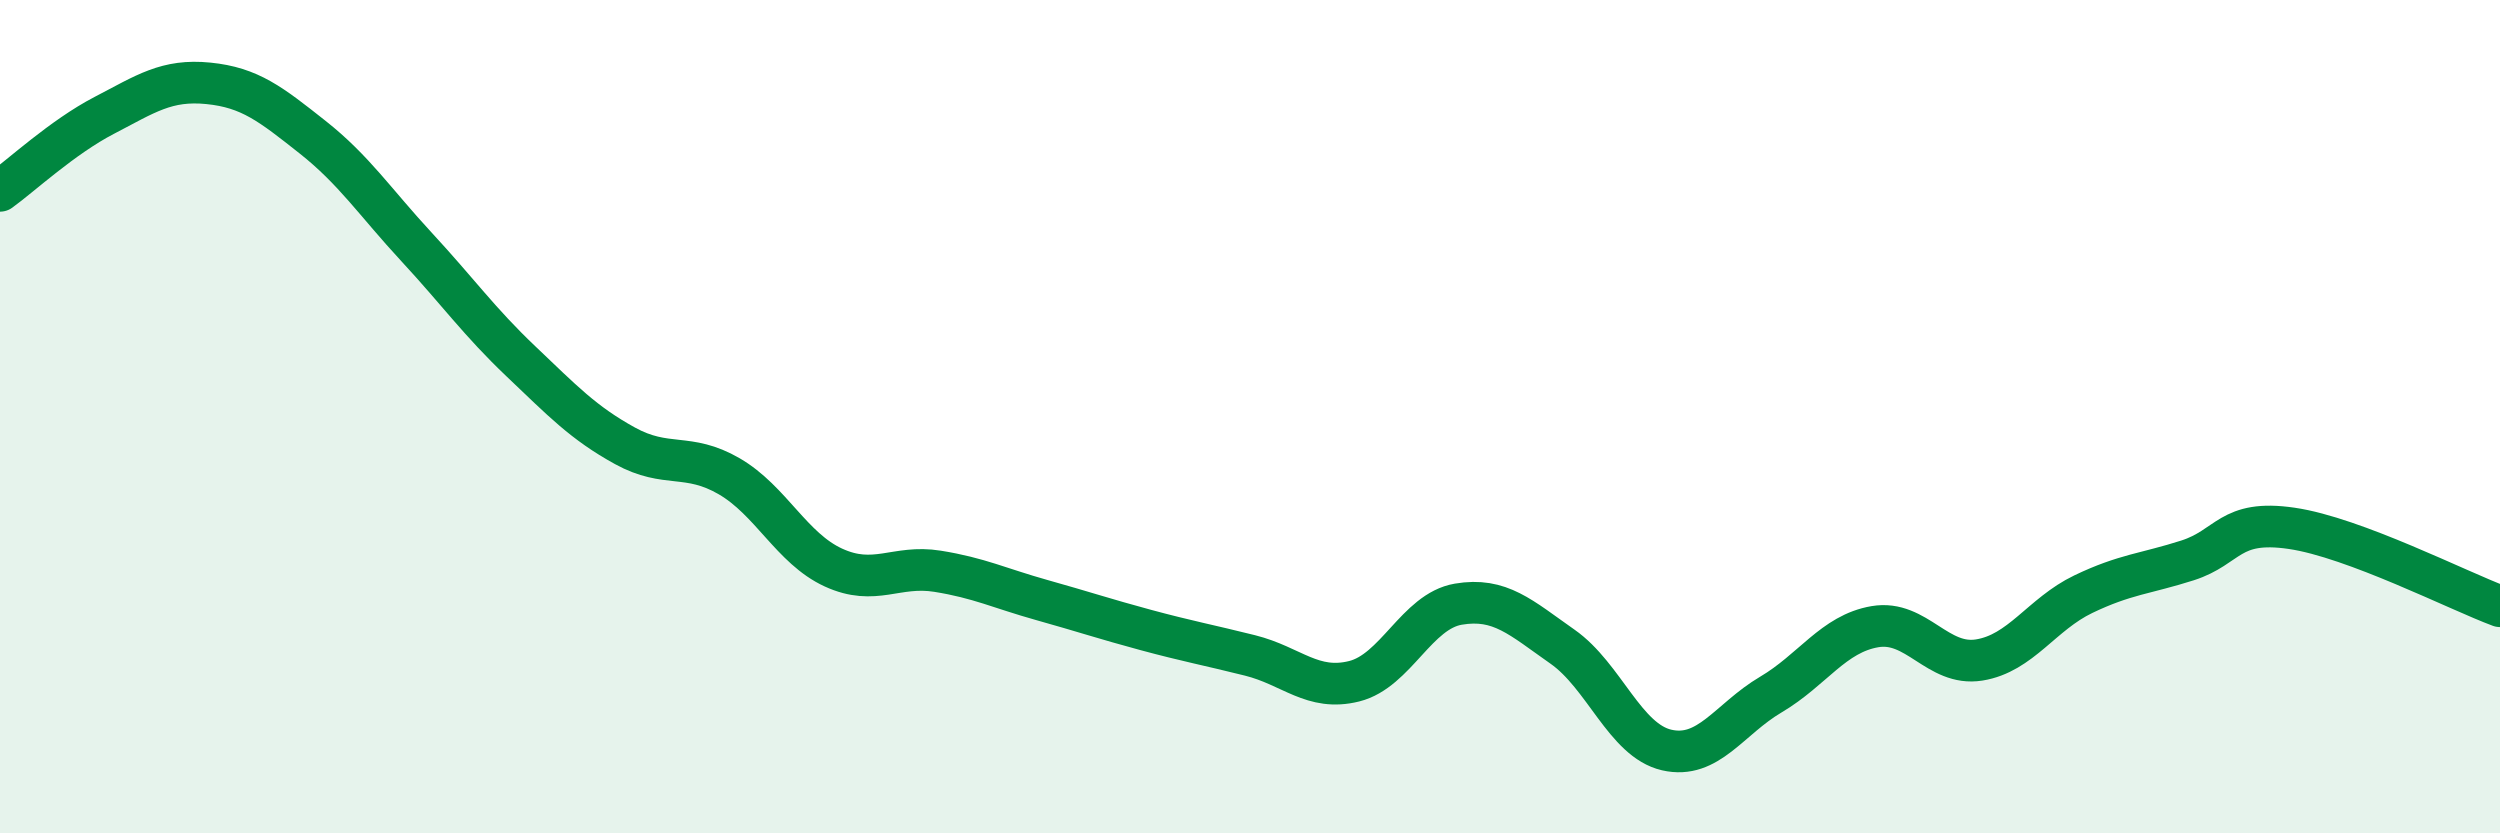
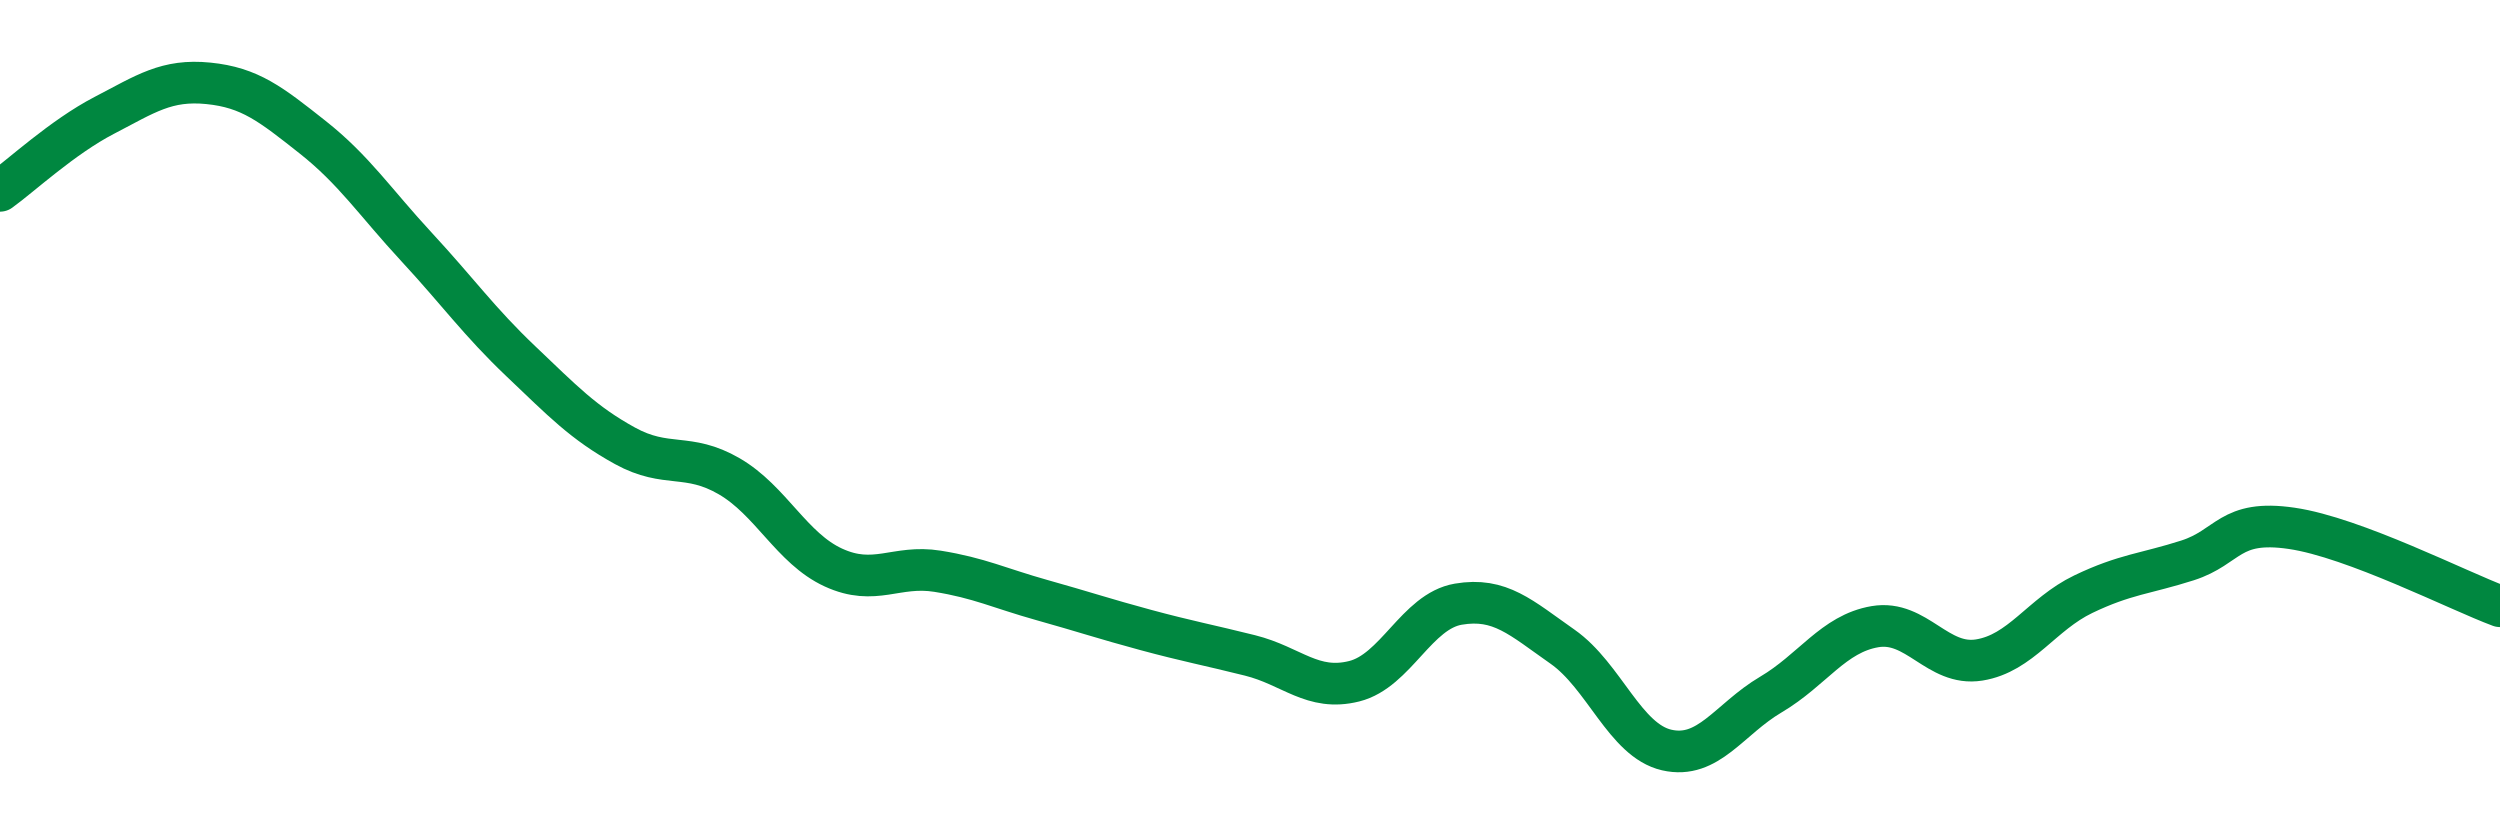
<svg xmlns="http://www.w3.org/2000/svg" width="60" height="20" viewBox="0 0 60 20">
-   <path d="M 0,4.58 C 0.5,4.22 1.5,3.29 2.5,2.77 C 3.5,2.25 4,1.9 5,2 C 6,2.1 6.5,2.5 7.5,3.29 C 8.5,4.08 9,4.85 10,5.93 C 11,7.01 11.5,7.72 12.5,8.67 C 13.5,9.62 14,10.15 15,10.7 C 16,11.25 16.5,10.85 17.5,11.43 C 18.5,12.01 19,13.16 20,13.62 C 21,14.08 21.5,13.55 22.5,13.71 C 23.5,13.87 24,14.12 25,14.4 C 26,14.68 26.5,14.85 27.5,15.12 C 28.5,15.39 29,15.48 30,15.73 C 31,15.98 31.5,16.6 32.5,16.35 C 33.5,16.1 34,14.67 35,14.5 C 36,14.33 36.5,14.82 37.5,15.52 C 38.5,16.22 39,17.77 40,18 C 41,18.23 41.5,17.26 42.5,16.67 C 43.5,16.08 44,15.21 45,15.04 C 46,14.87 46.5,16 47.5,15.84 C 48.5,15.68 49,14.74 50,14.26 C 51,13.78 51.5,13.77 52.5,13.45 C 53.5,13.13 53.5,12.46 55,12.68 C 56.5,12.9 59,14.18 60,14.55L60 20L0 20Z" fill="#008740" opacity="0.1" stroke-linecap="round" stroke-linejoin="round" />
  <path d="M 0,4.58 C 0.5,4.22 1.5,3.29 2.5,2.77 C 3.5,2.25 4,1.9 5,2 C 6,2.1 6.5,2.5 7.5,3.29 C 8.5,4.08 9,4.85 10,5.93 C 11,7.01 11.5,7.72 12.5,8.67 C 13.5,9.62 14,10.15 15,10.7 C 16,11.25 16.5,10.85 17.5,11.43 C 18.5,12.01 19,13.16 20,13.62 C 21,14.08 21.5,13.55 22.5,13.71 C 23.5,13.87 24,14.12 25,14.4 C 26,14.68 26.5,14.85 27.5,15.12 C 28.5,15.39 29,15.48 30,15.73 C 31,15.98 31.5,16.6 32.5,16.35 C 33.5,16.1 34,14.67 35,14.5 C 36,14.33 36.5,14.82 37.5,15.52 C 38.5,16.22 39,17.77 40,18 C 41,18.23 41.5,17.26 42.5,16.67 C 43.5,16.08 44,15.21 45,15.04 C 46,14.87 46.5,16 47.5,15.84 C 48.5,15.68 49,14.74 50,14.26 C 51,13.78 51.5,13.77 52.5,13.45 C 53.5,13.13 53.5,12.46 55,12.68 C 56.5,12.9 59,14.18 60,14.55" stroke="#008740" stroke-width="1" fill="none" stroke-linecap="round" stroke-linejoin="round" />
</svg>